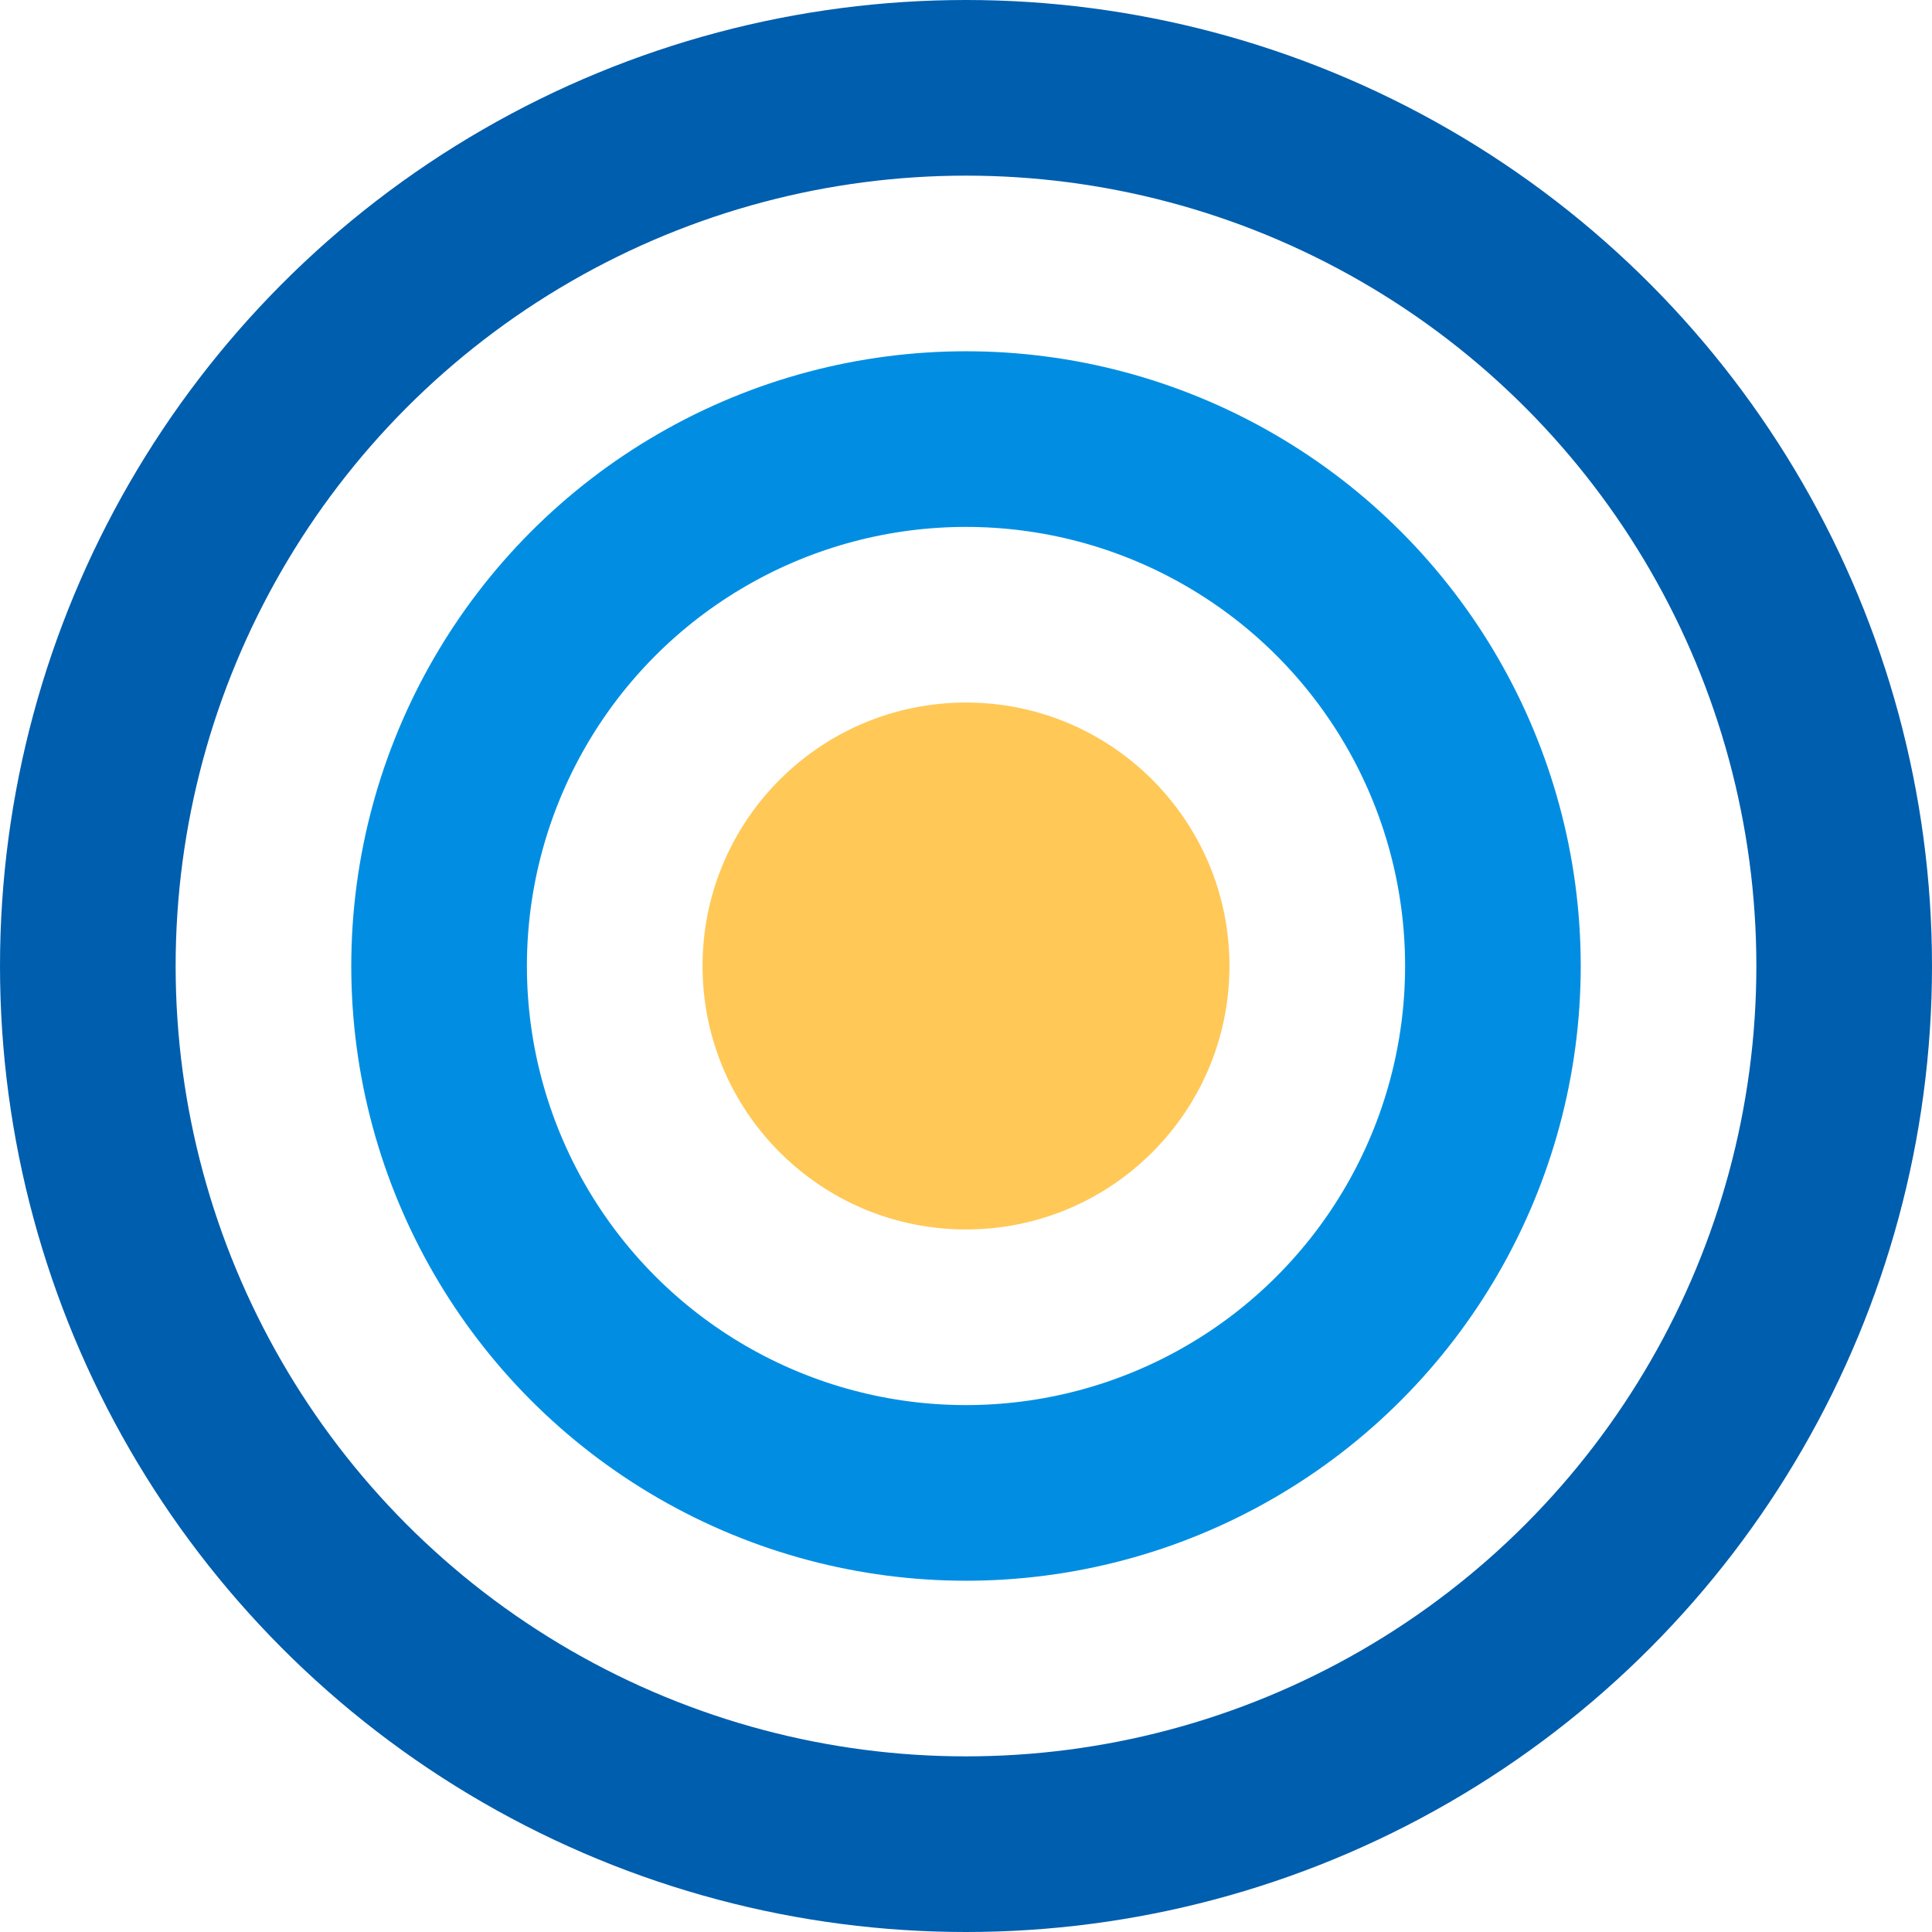
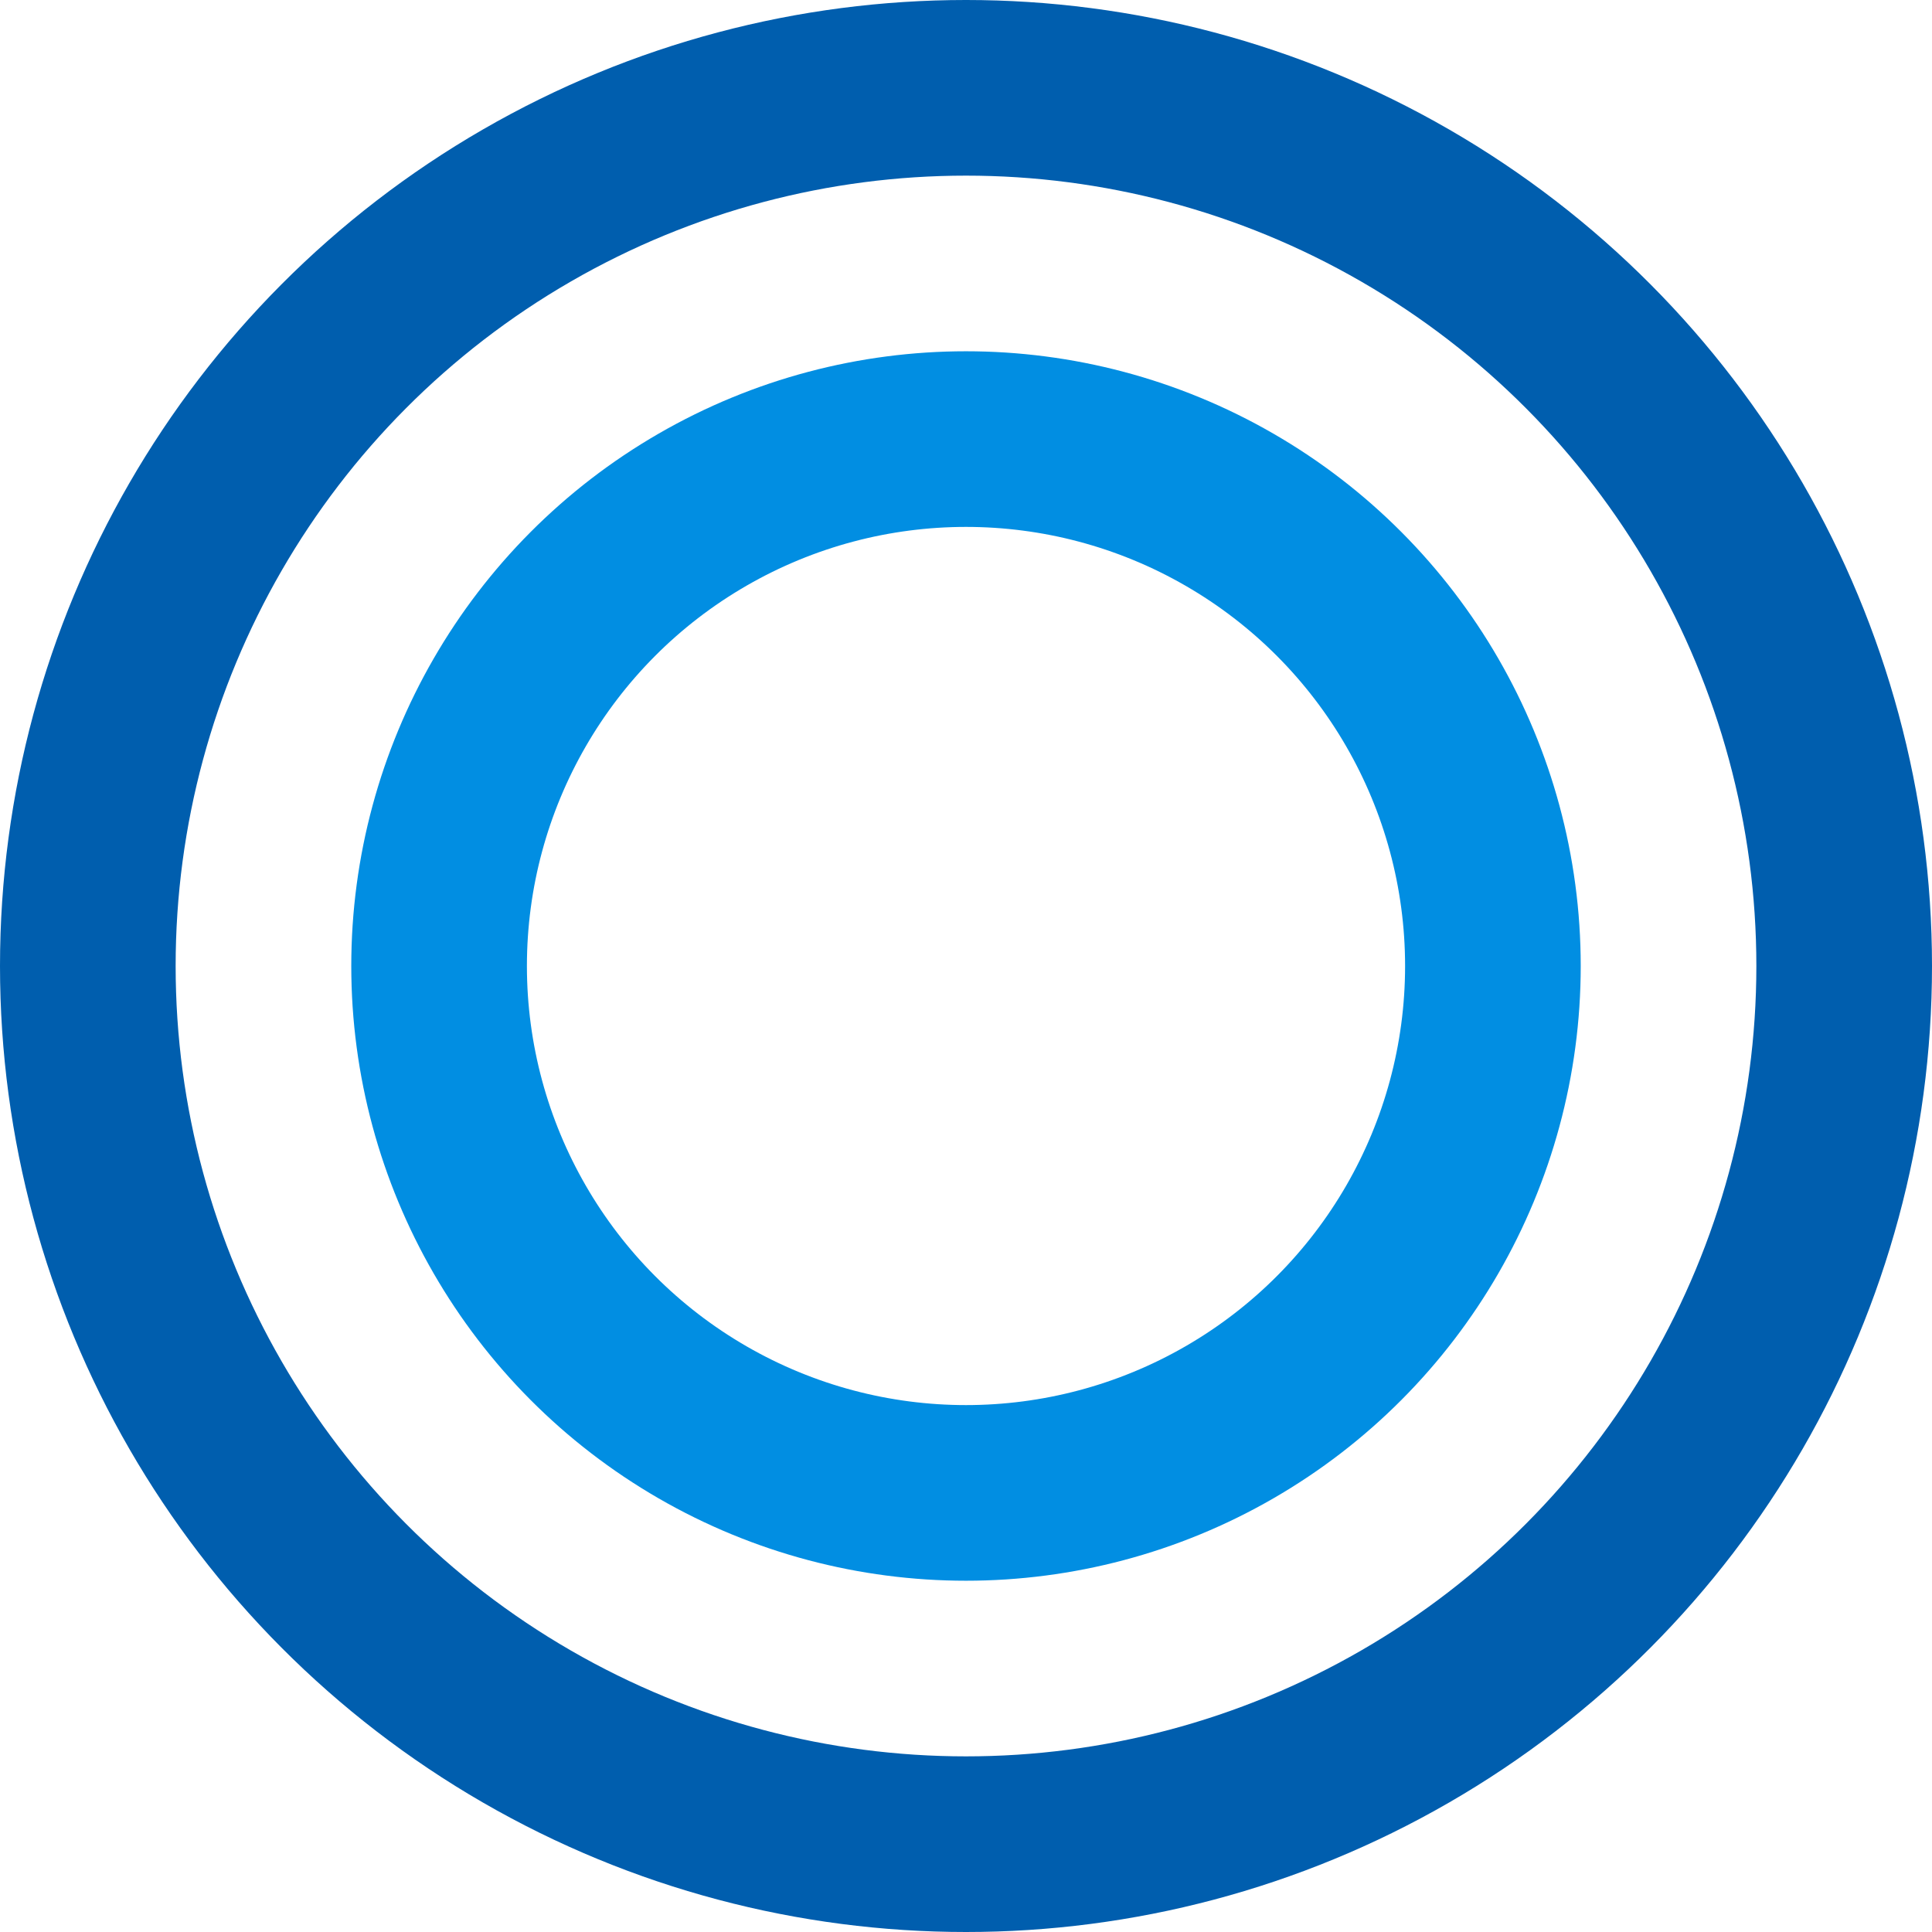
<svg xmlns="http://www.w3.org/2000/svg" width="330" height="330" viewBox="0 0 330 330" preserveAspectRatio="xMidYMid meet" style="zoom: 1;" visibility="visible">
-   <circle cx="165" r="45" visibility="visible" fill="#FFc857" cy="165" />
  <circle stroke="#018ee2" stroke-width="30" cy="165" fill="none" r="90.0" cx="165" visibility="visible" />
  <circle stroke="#005EAE" stroke-width="30" cy="165" fill="none" r="150.0" cx="165" visibility="visible" />
</svg>